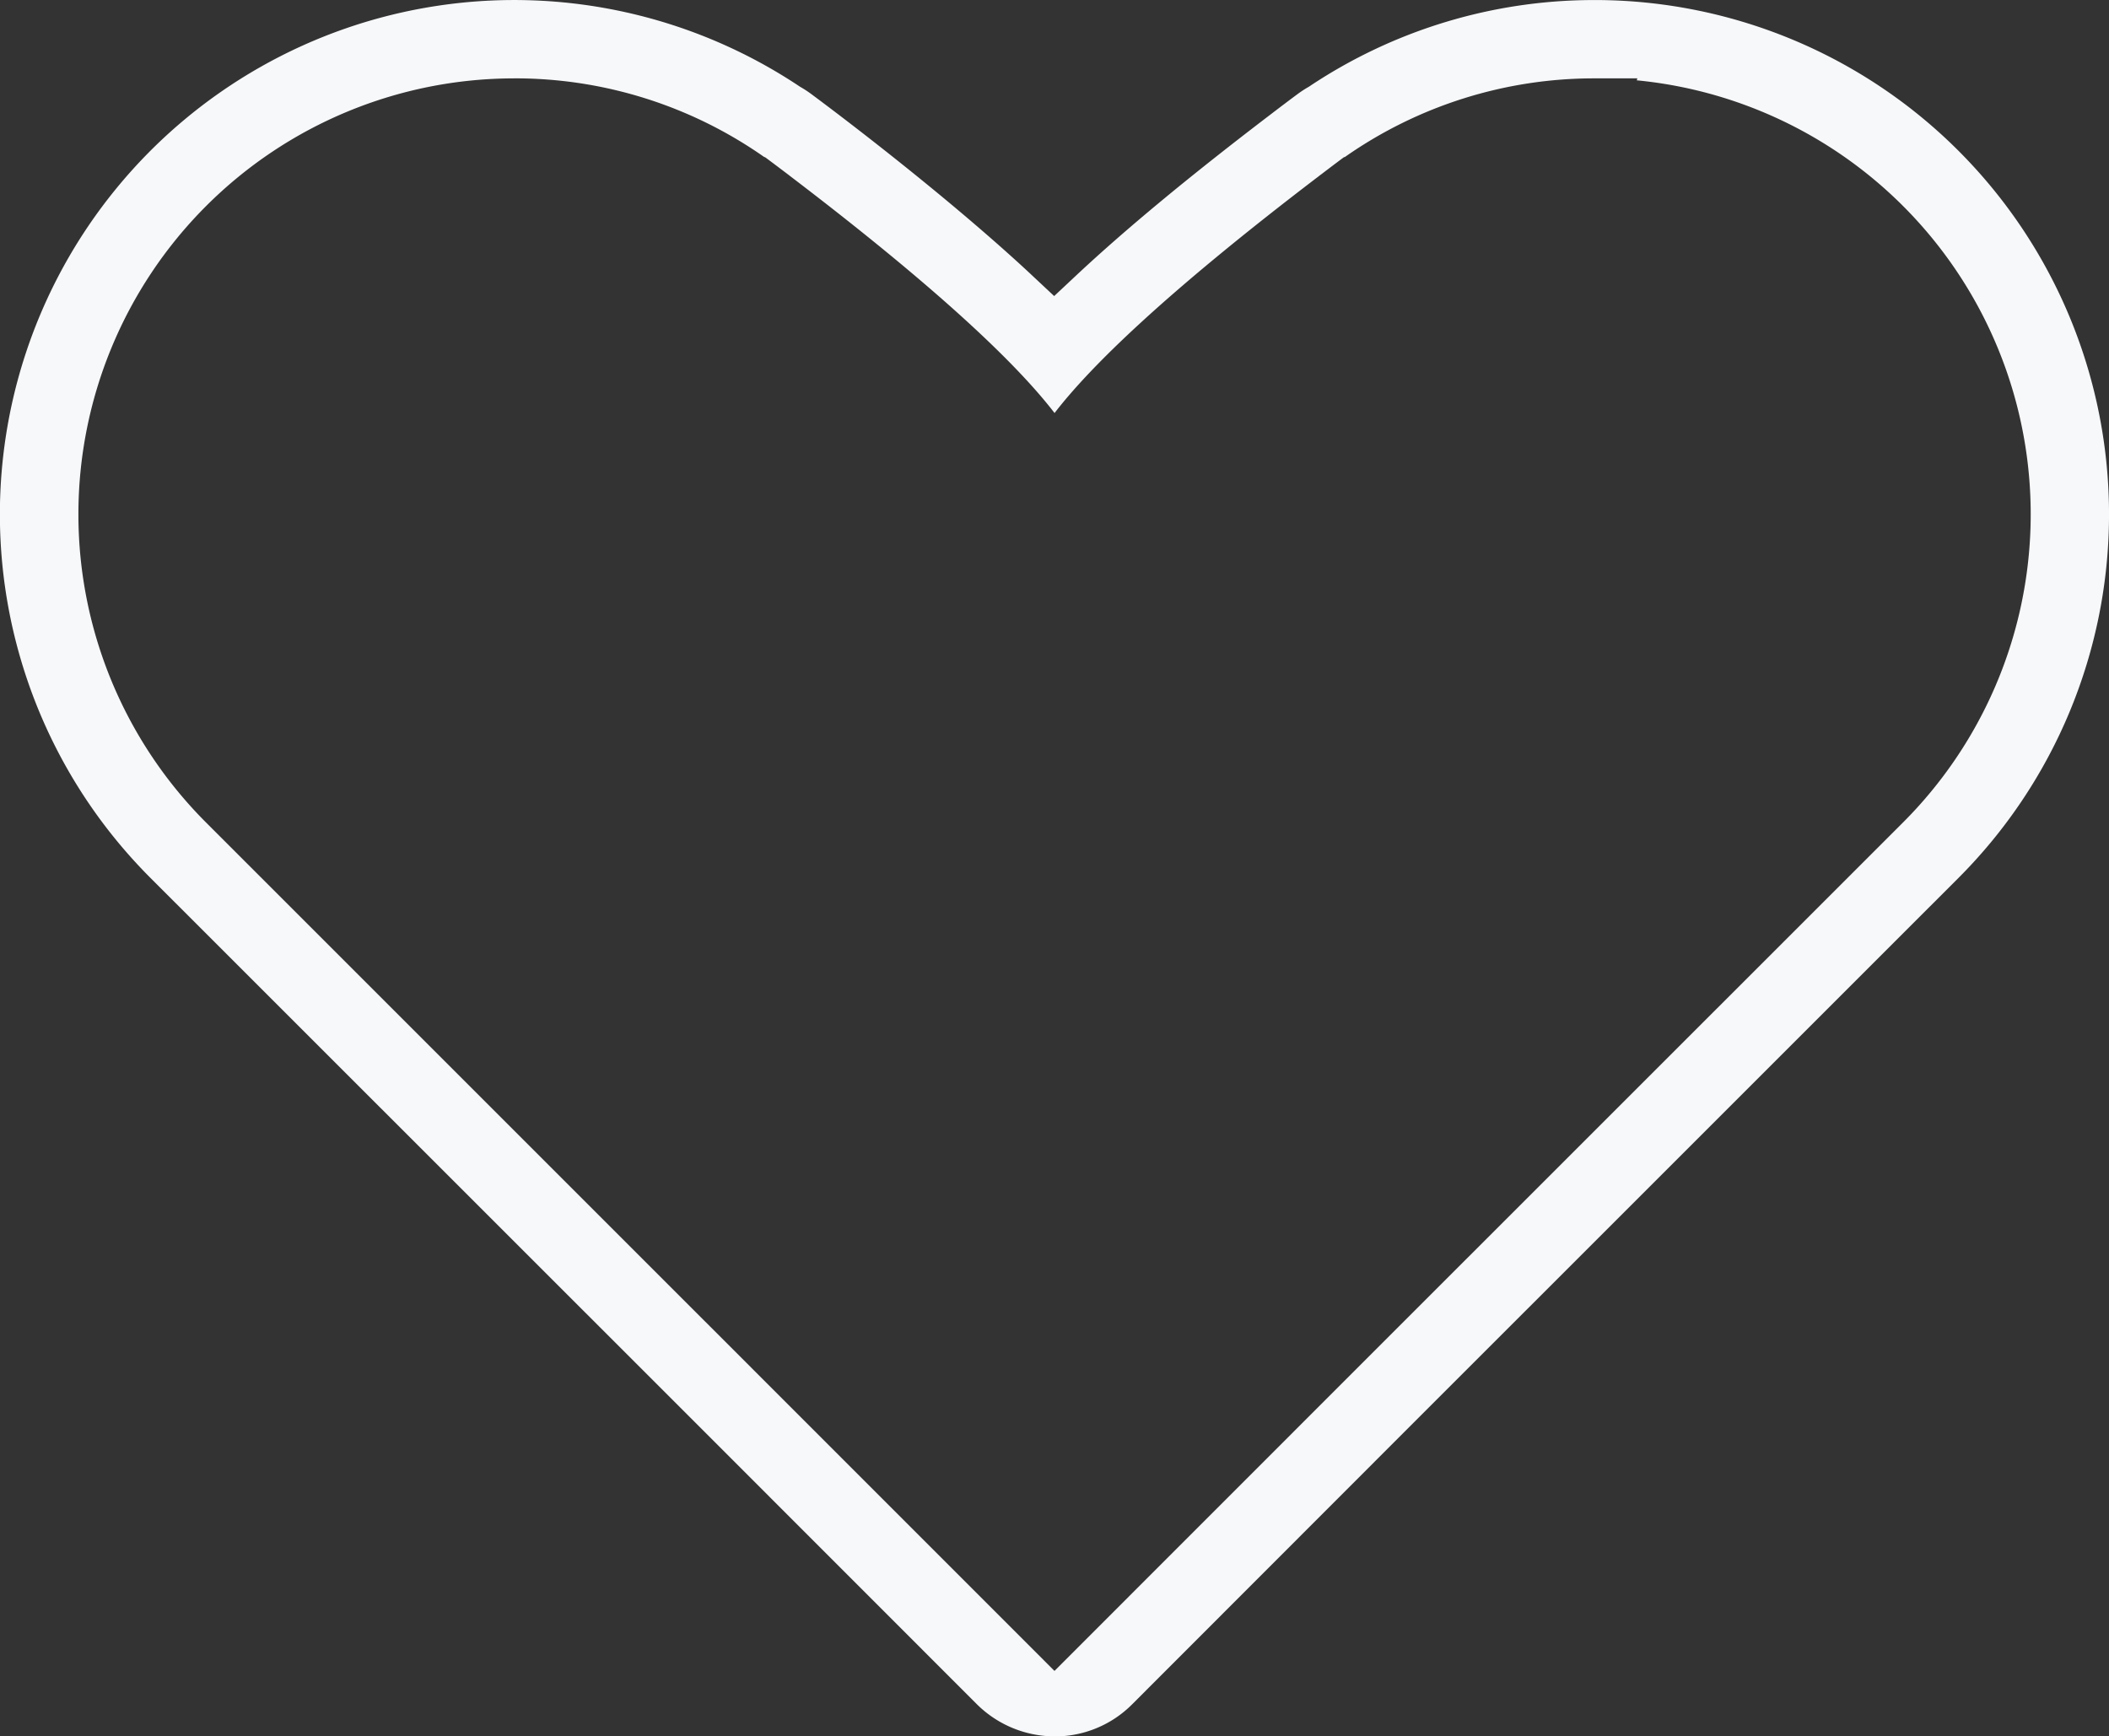
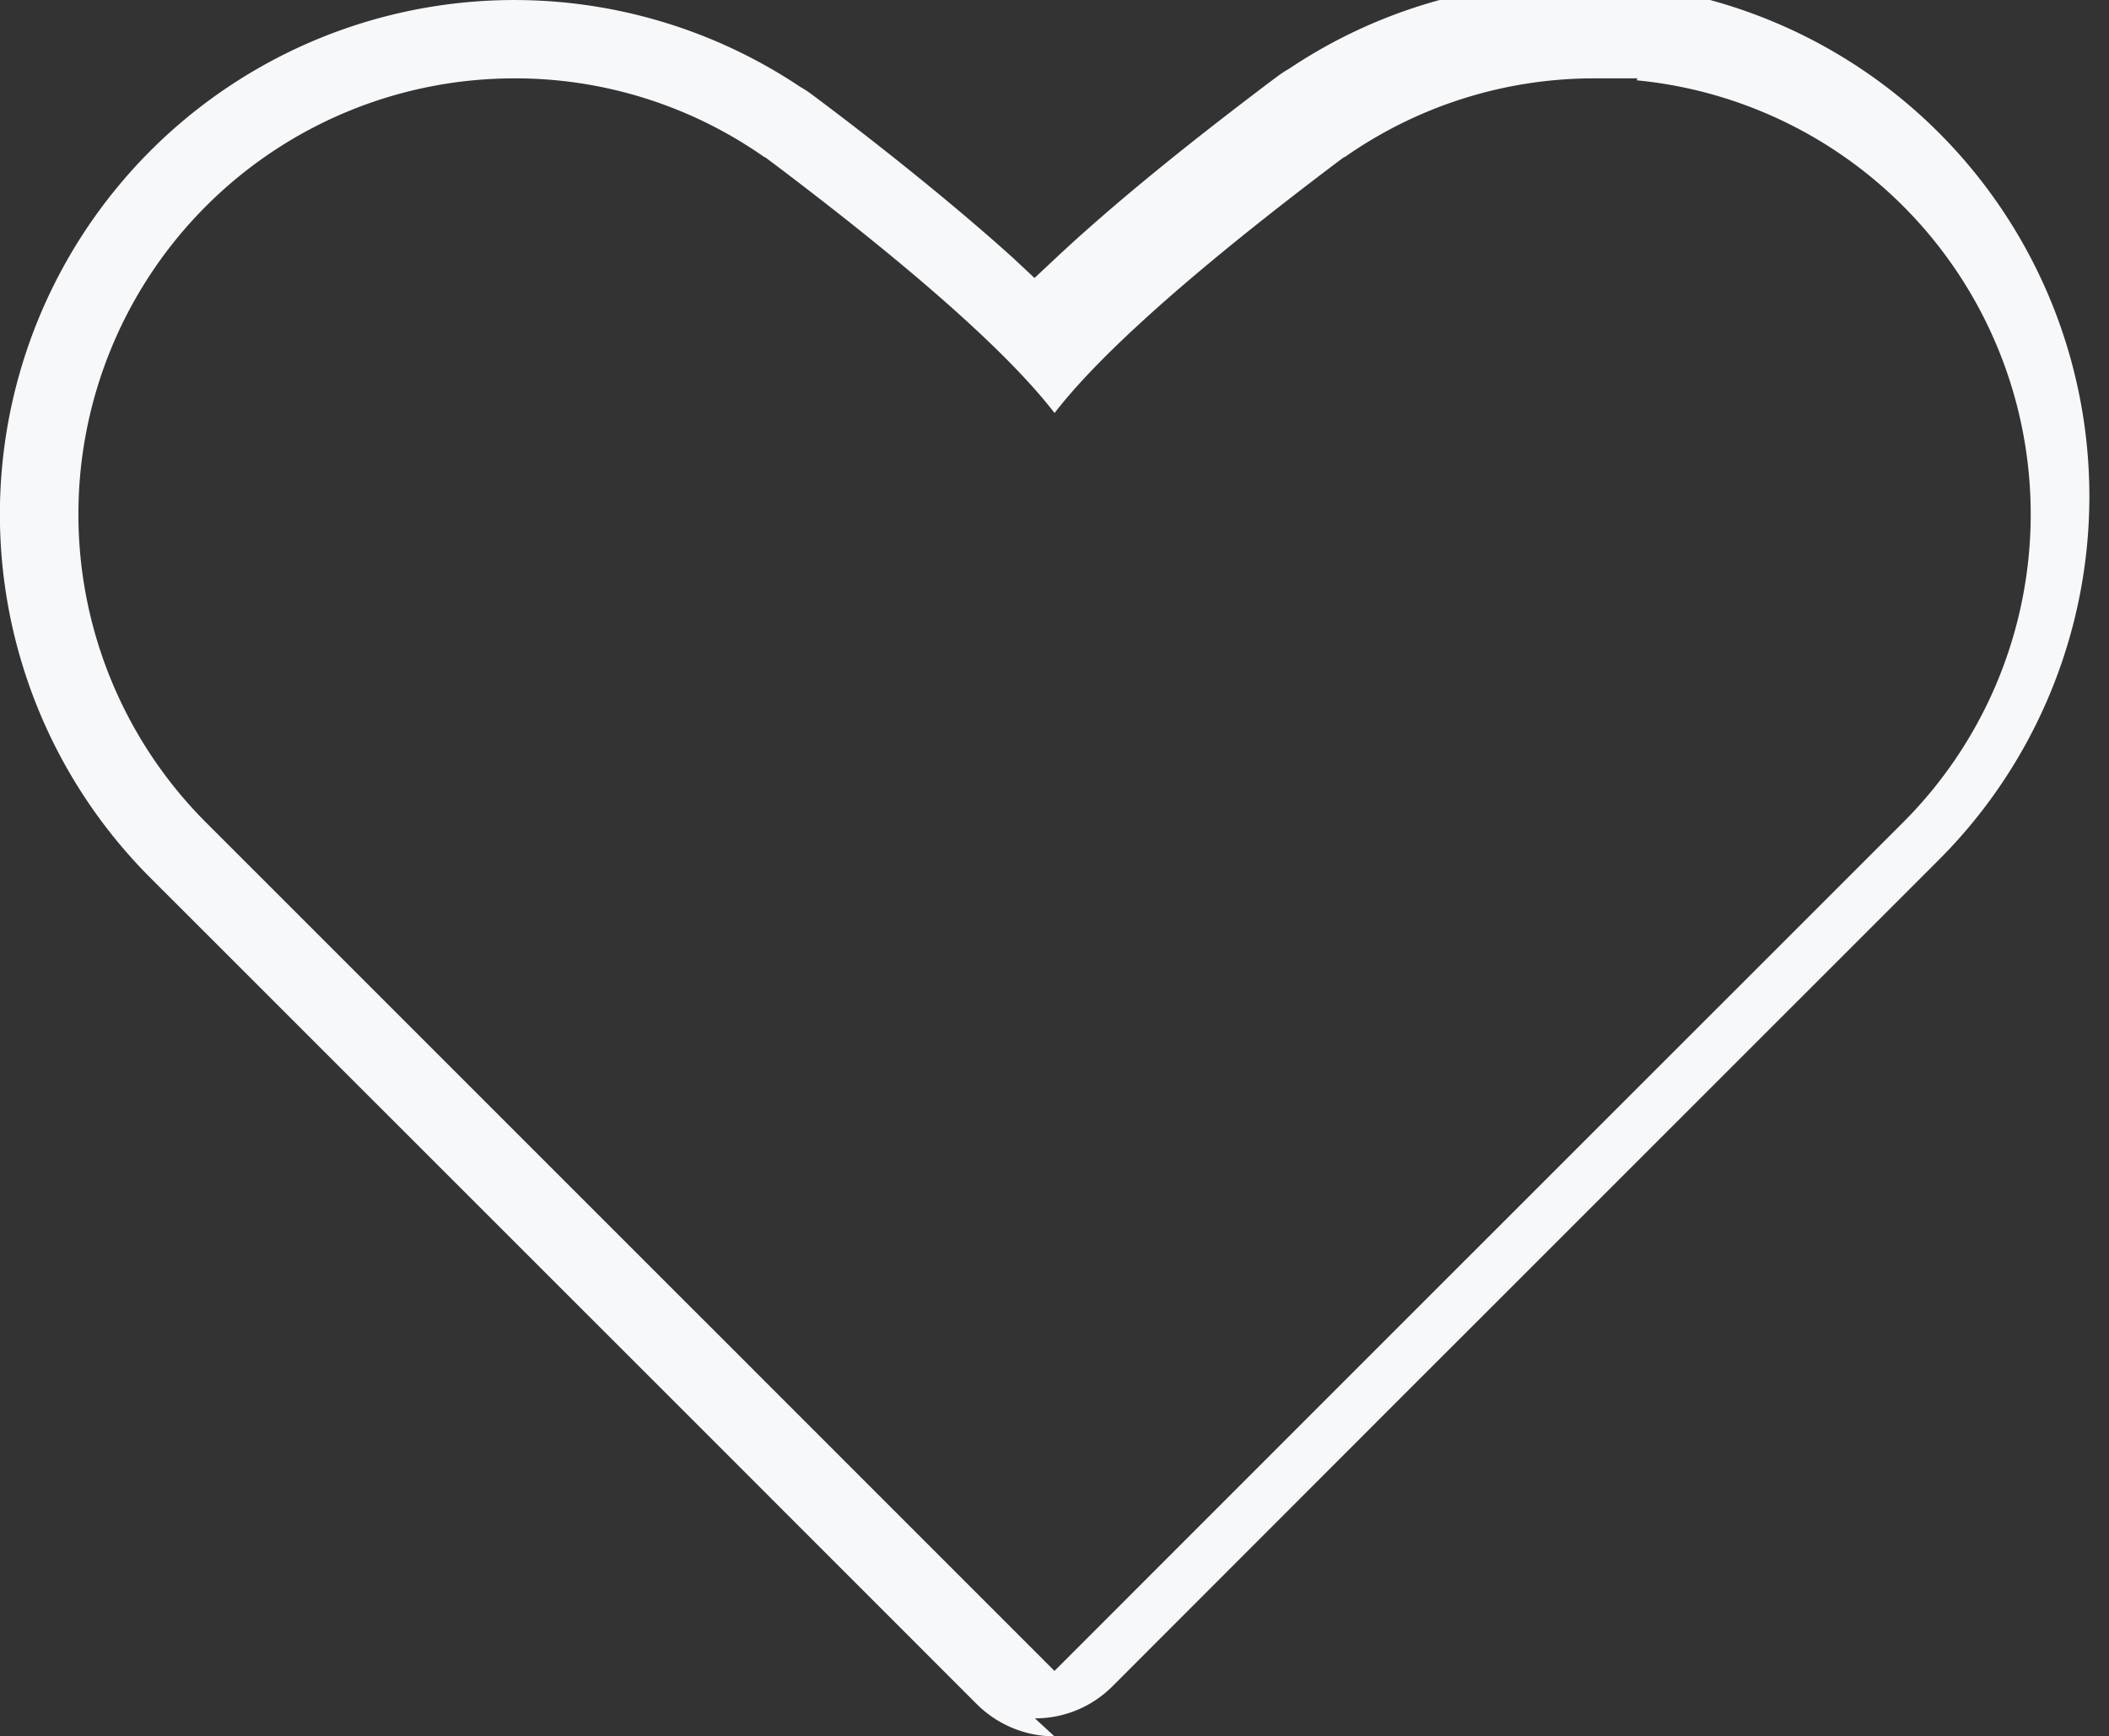
<svg xmlns="http://www.w3.org/2000/svg" width="140.052" height="115.316" viewBox="0 0 140.052 115.316">
  <rect x="0" y="0" width="140.052" height="115.316" fill="#333333" stroke="none" />
-   <path id="Path_57" data-name="Path 57" d="M4014.422,186.611a7.345,7.345,0,0,1-5.157-2.137l-19-19.007L3954.4,129.612a34.156,34.156,0,0,1,43.08-52.586l.055.036.057.033a7.145,7.145,0,0,1,.674.443c.013.01.6.443,1.566,1.177l.178.135c2.528,1.926,7.377,5.709,11.66,9.573q.68.613,1.305,1.2l1.425,1.334,1.424-1.334c3.3-3.091,7.527-6.594,12.925-10.71l.03-.023c.1-.076.194-.15.29-.222.938-.714,1.5-1.129,1.508-1.134a6.993,6.993,0,0,1,.675-.443l.059-.034.057-.038a34.038,34.038,0,0,1,18.946-5.721h.2a34.157,34.157,0,0,1,23.926,58.314l-29.782,29.778-6.076,6.074-19,19.014a7.245,7.245,0,0,1-5.157,2.136M3978.528,76.5a28.951,28.951,0,0,0-20.443,49.425l35.856,35.855,20.48,20.484,20.477-20.484,35.859-35.851a28.951,28.951,0,0,0-17.67-49.3l.04-.13-2.81,0a28.829,28.829,0,0,0-16.635,5.239l-.017-.019s-.569.419-1.5,1.132c-.062.043-.121.087-.177.134-10.346,7.882-15.243,12.727-17.562,15.74-2.319-3.015-7.218-7.861-17.572-15.745-.053-.044-.1-.08-.142-.11-.953-.724-1.53-1.15-1.53-1.15l-.015.018a28.81,28.81,0,0,0-16.634-5.24" transform="translate(-3944.396 -71.295)" fill="#f7f8fa" />
+   <path id="Path_57" data-name="Path 57" d="M4014.422,186.611a7.345,7.345,0,0,1-5.157-2.137l-19-19.007L3954.4,129.612a34.156,34.156,0,0,1,43.08-52.586l.055.036.057.033a7.145,7.145,0,0,1,.674.443c.013.01.6.443,1.566,1.177l.178.135c2.528,1.926,7.377,5.709,11.66,9.573l1.425,1.334,1.424-1.334c3.3-3.091,7.527-6.594,12.925-10.71l.03-.023c.1-.076.194-.15.29-.222.938-.714,1.5-1.129,1.508-1.134a6.993,6.993,0,0,1,.675-.443l.059-.034.057-.038a34.038,34.038,0,0,1,18.946-5.721h.2a34.157,34.157,0,0,1,23.926,58.314l-29.782,29.778-6.076,6.074-19,19.014a7.245,7.245,0,0,1-5.157,2.136M3978.528,76.5a28.951,28.951,0,0,0-20.443,49.425l35.856,35.855,20.48,20.484,20.477-20.484,35.859-35.851a28.951,28.951,0,0,0-17.67-49.3l.04-.13-2.81,0a28.829,28.829,0,0,0-16.635,5.239l-.017-.019s-.569.419-1.5,1.132c-.062.043-.121.087-.177.134-10.346,7.882-15.243,12.727-17.562,15.74-2.319-3.015-7.218-7.861-17.572-15.745-.053-.044-.1-.08-.142-.11-.953-.724-1.53-1.15-1.53-1.15l-.015.018a28.81,28.81,0,0,0-16.634-5.24" transform="translate(-3944.396 -71.295)" fill="#f7f8fa" />
</svg>